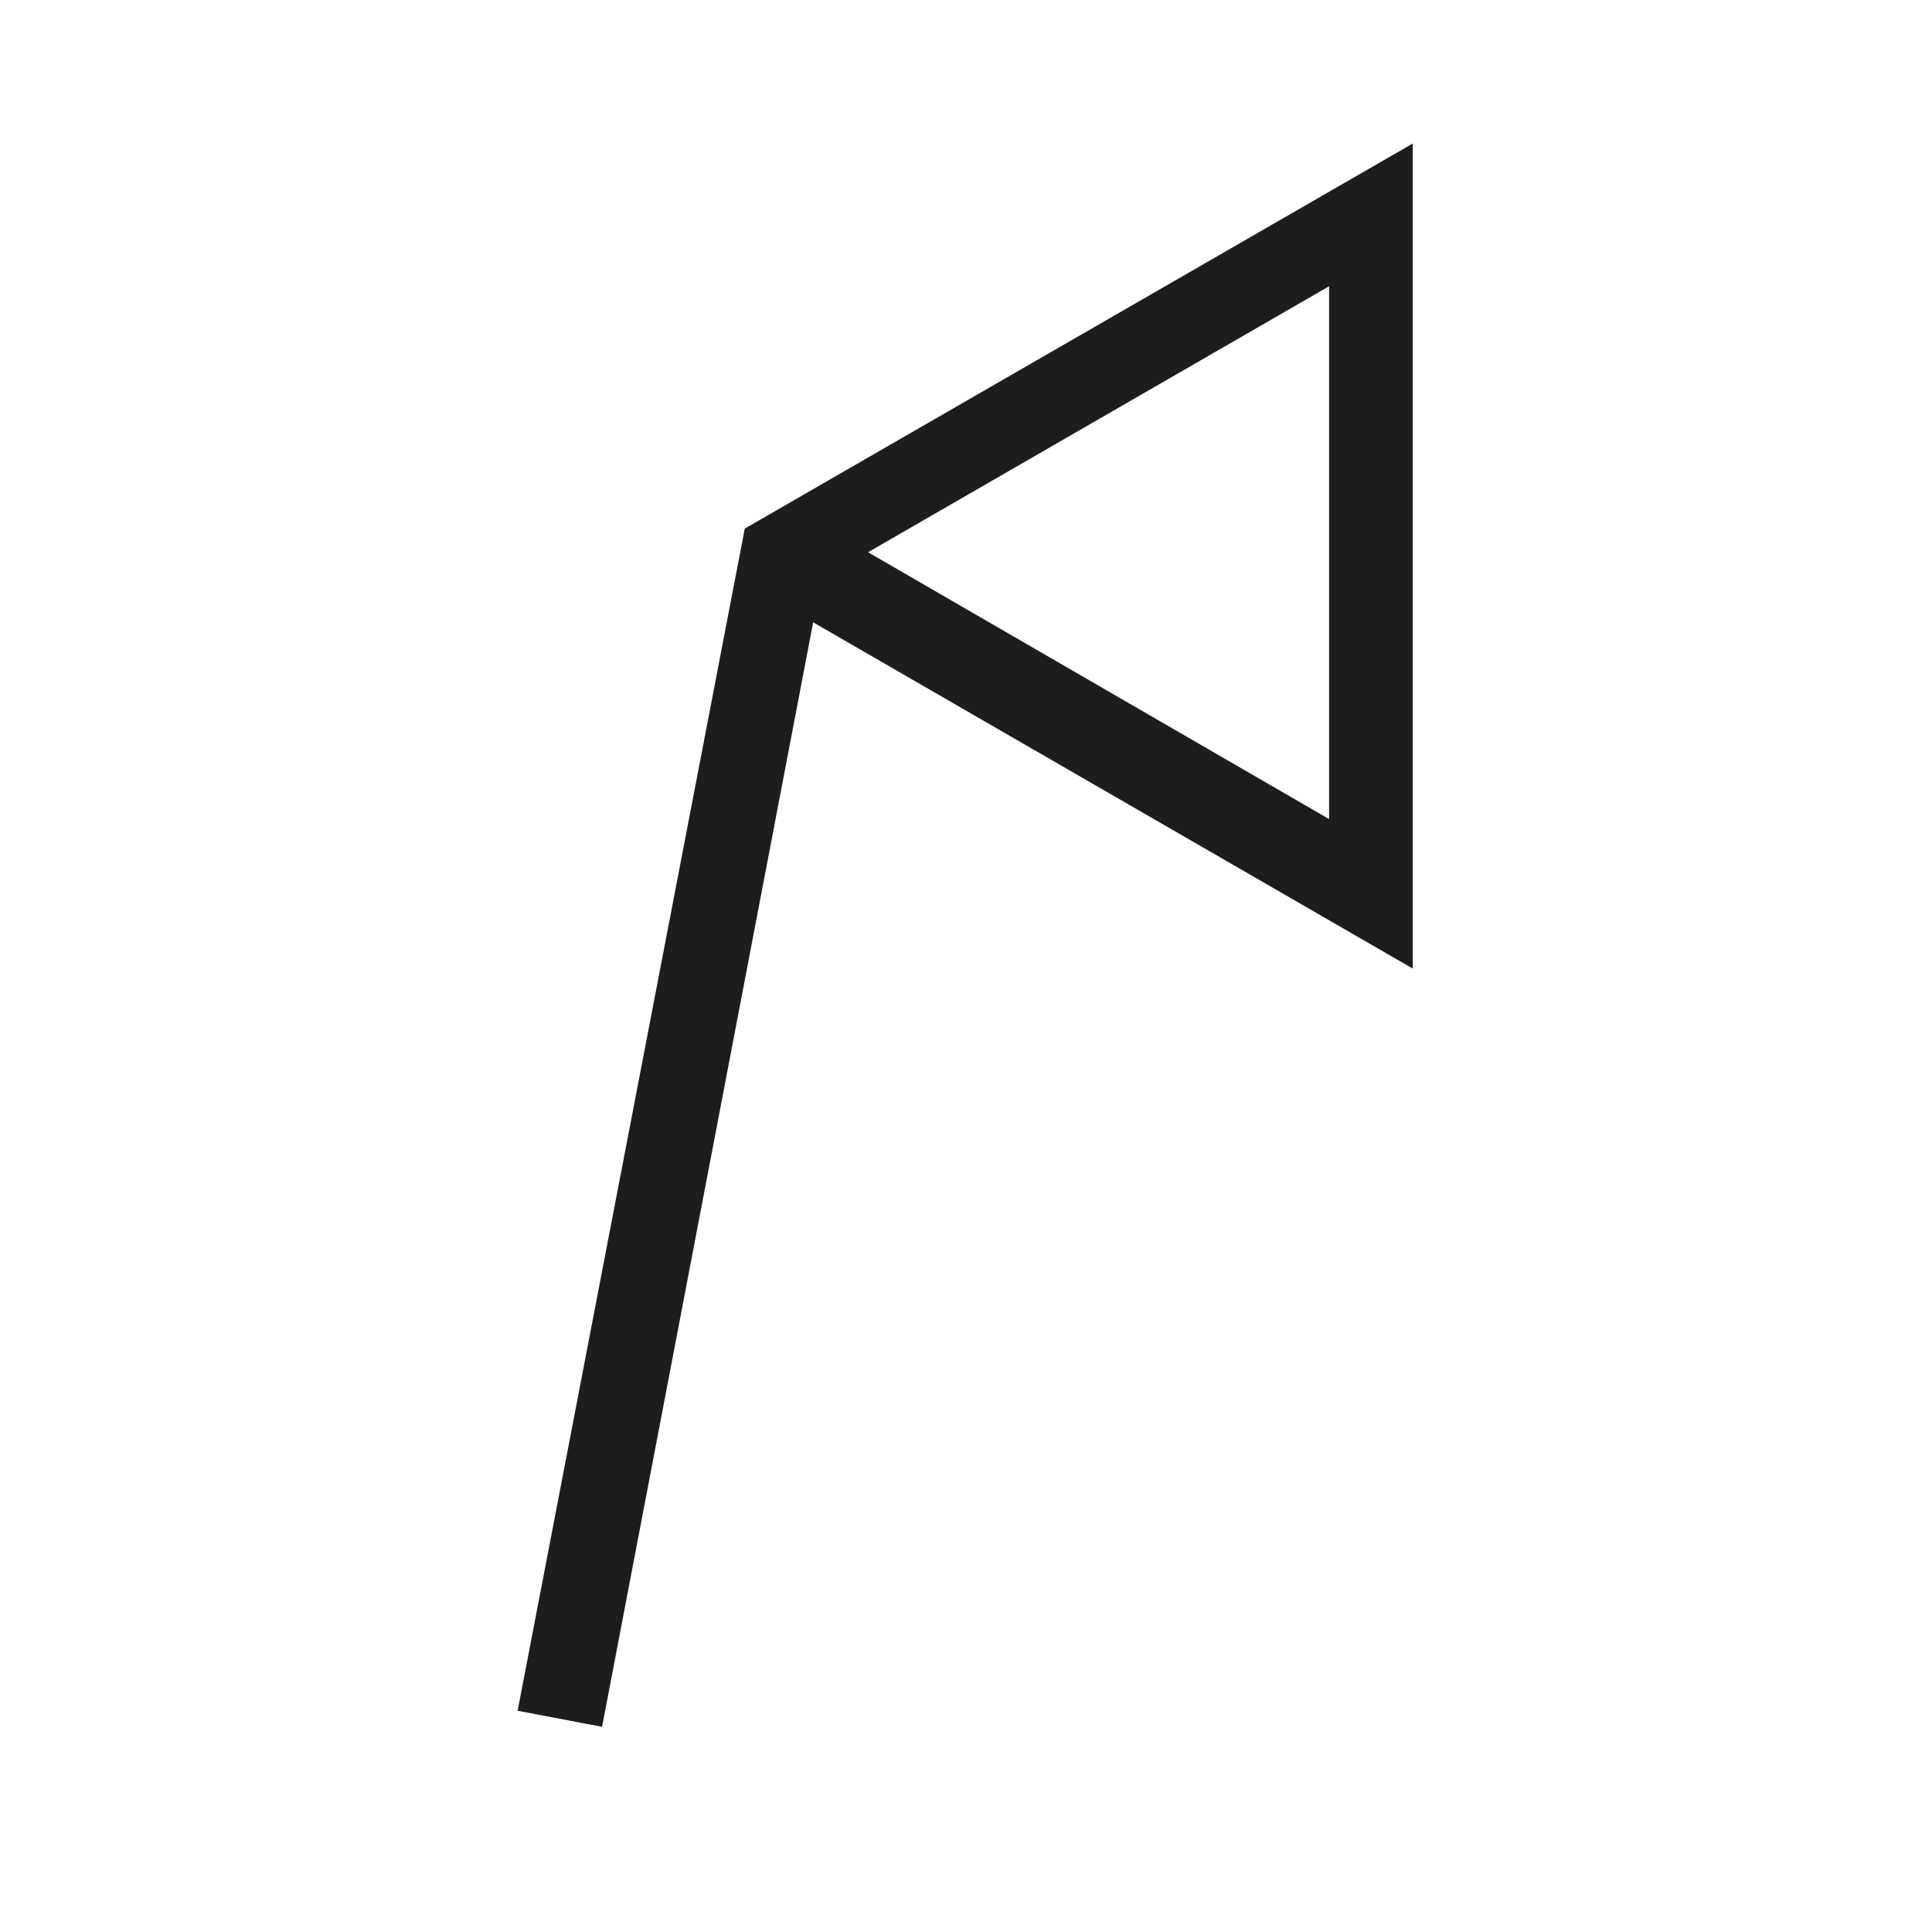
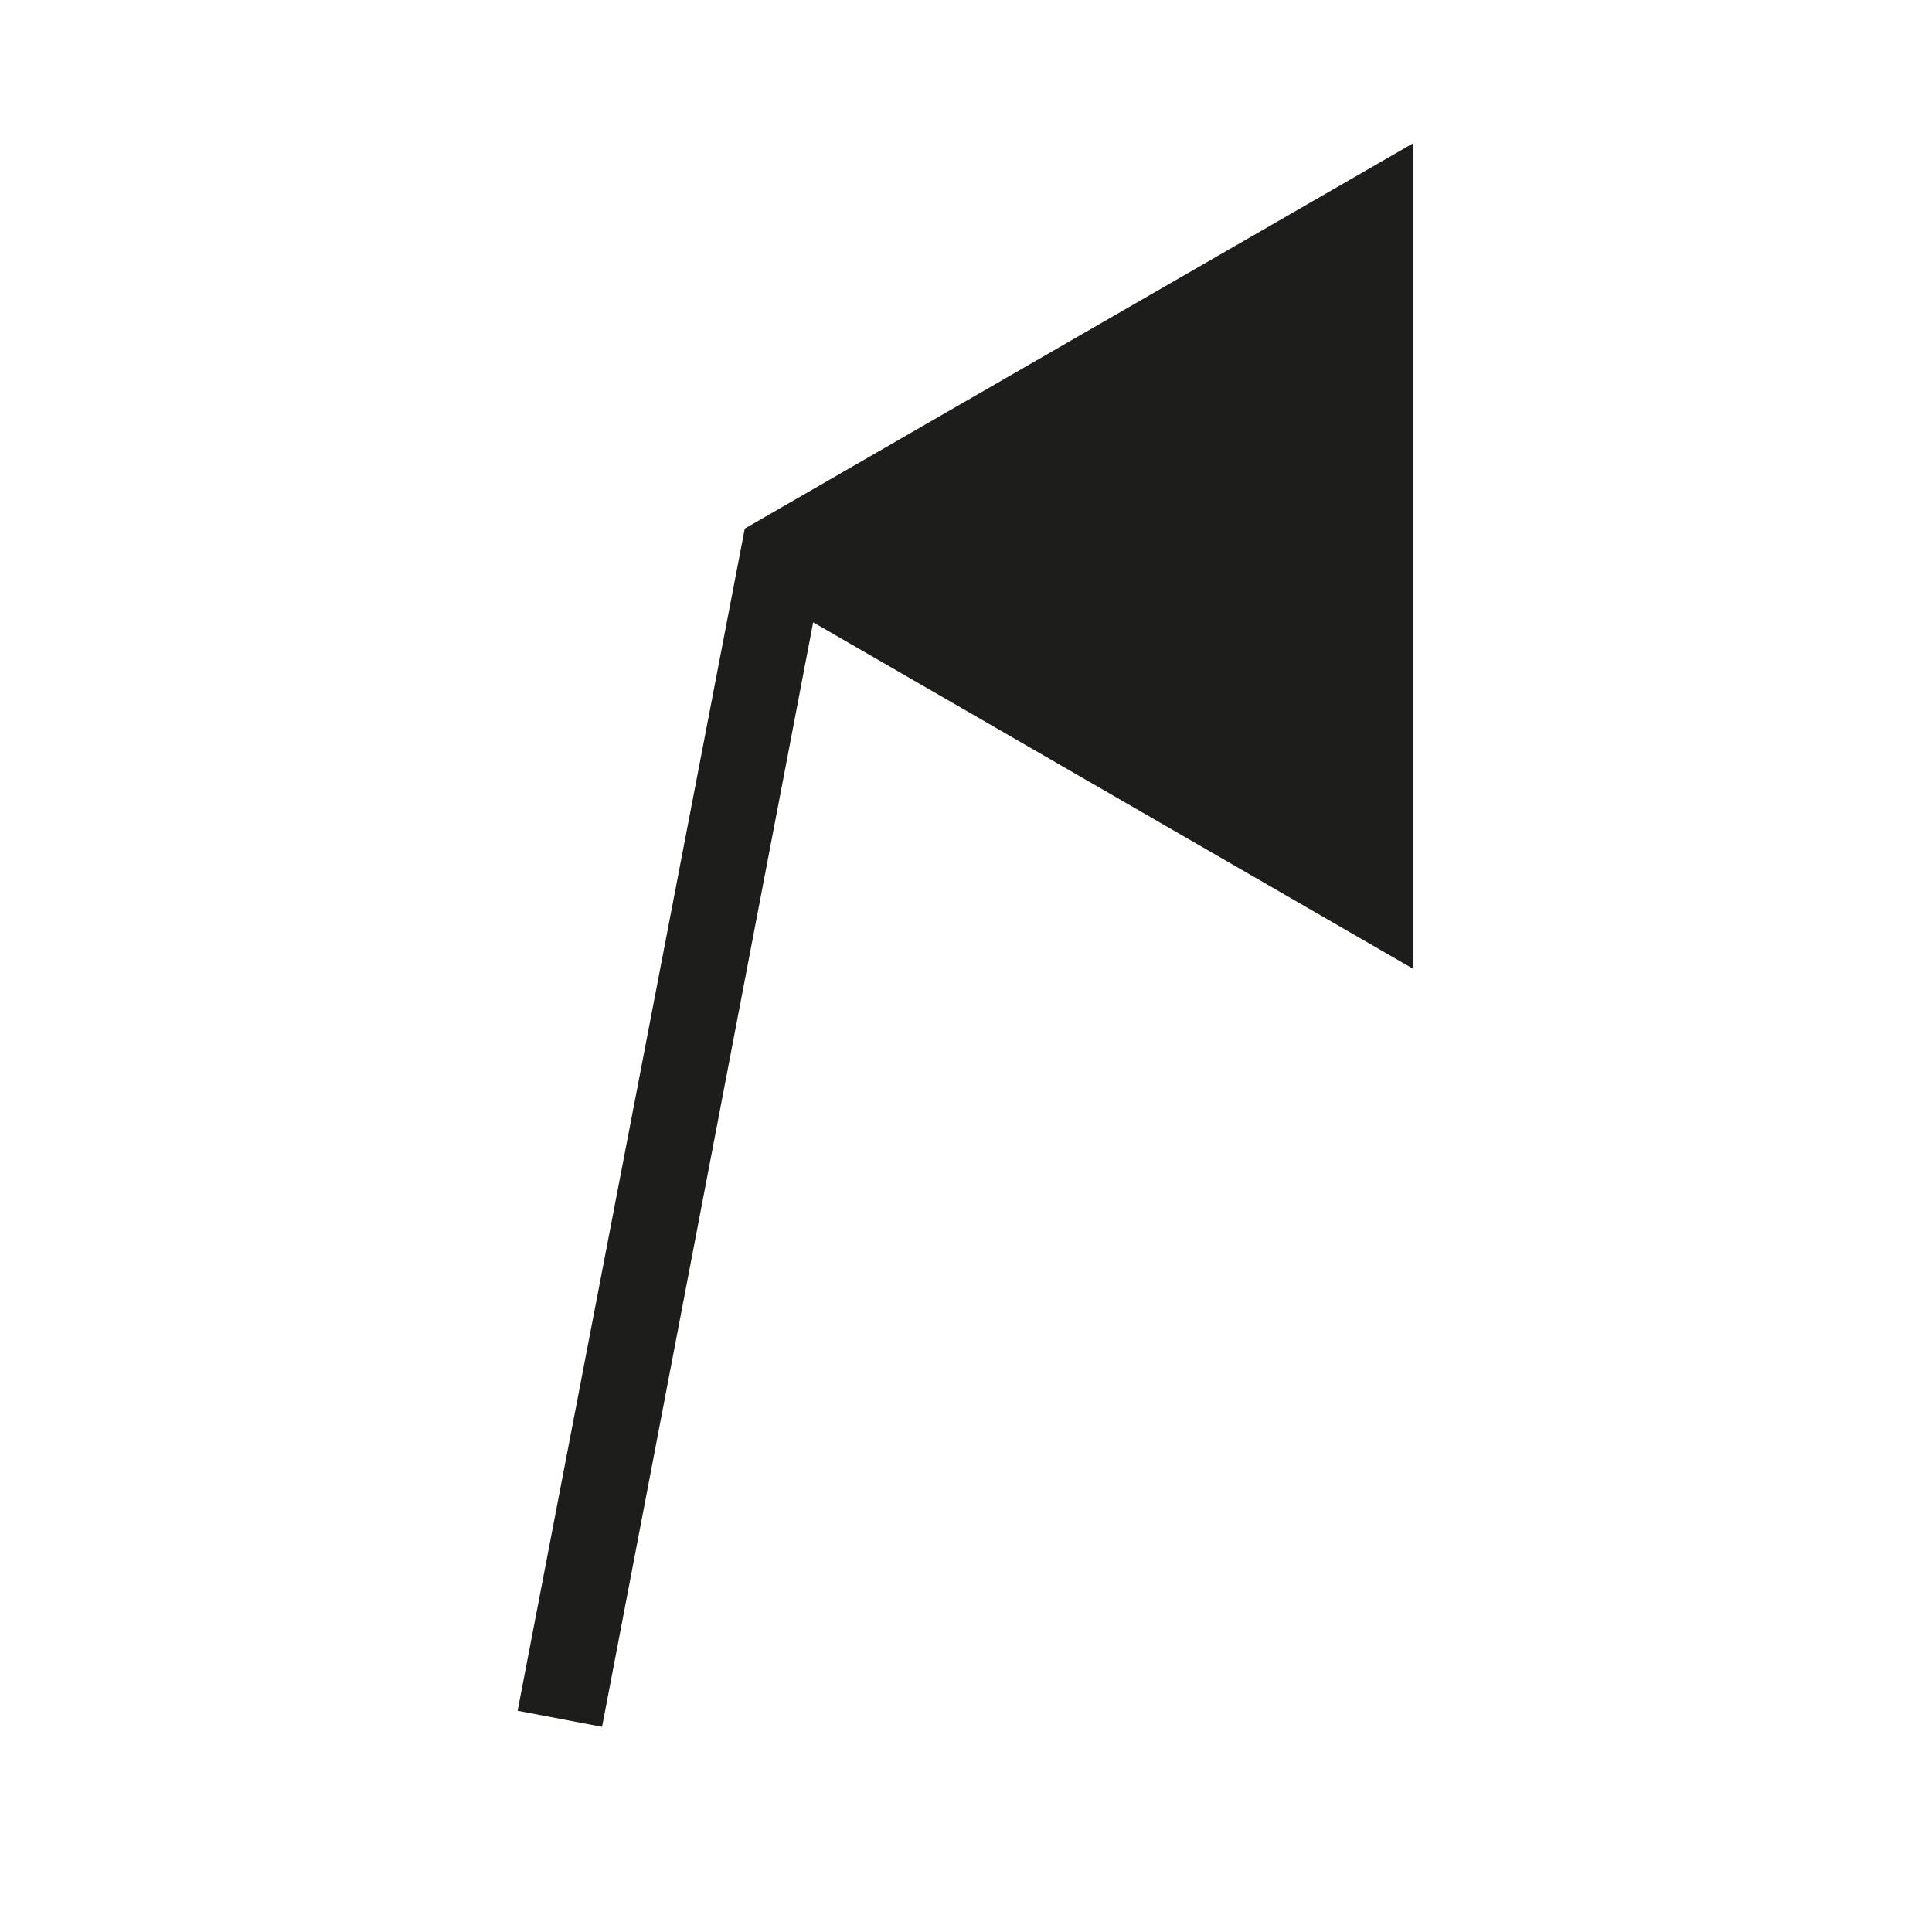
<svg xmlns="http://www.w3.org/2000/svg" id="Layer_1" data-name="Layer 1" viewBox="0 0 22.88 22.88">
  <defs>
    <style>
      .cls-1 {
        fill: #1d1d1b;
      }
    </style>
  </defs>
  <title>matari</title>
-   <path class="cls-1" d="M7.13,20.45l-1-.19,2.69-14,7.91-4.56v9.77l-7.1-4.1ZM10.28,6.54,15.74,9.7V3.39Z" />
+   <path class="cls-1" d="M7.13,20.45l-1-.19,2.69-14,7.91-4.56v9.77l-7.1-4.1ZV3.39Z" />
</svg>